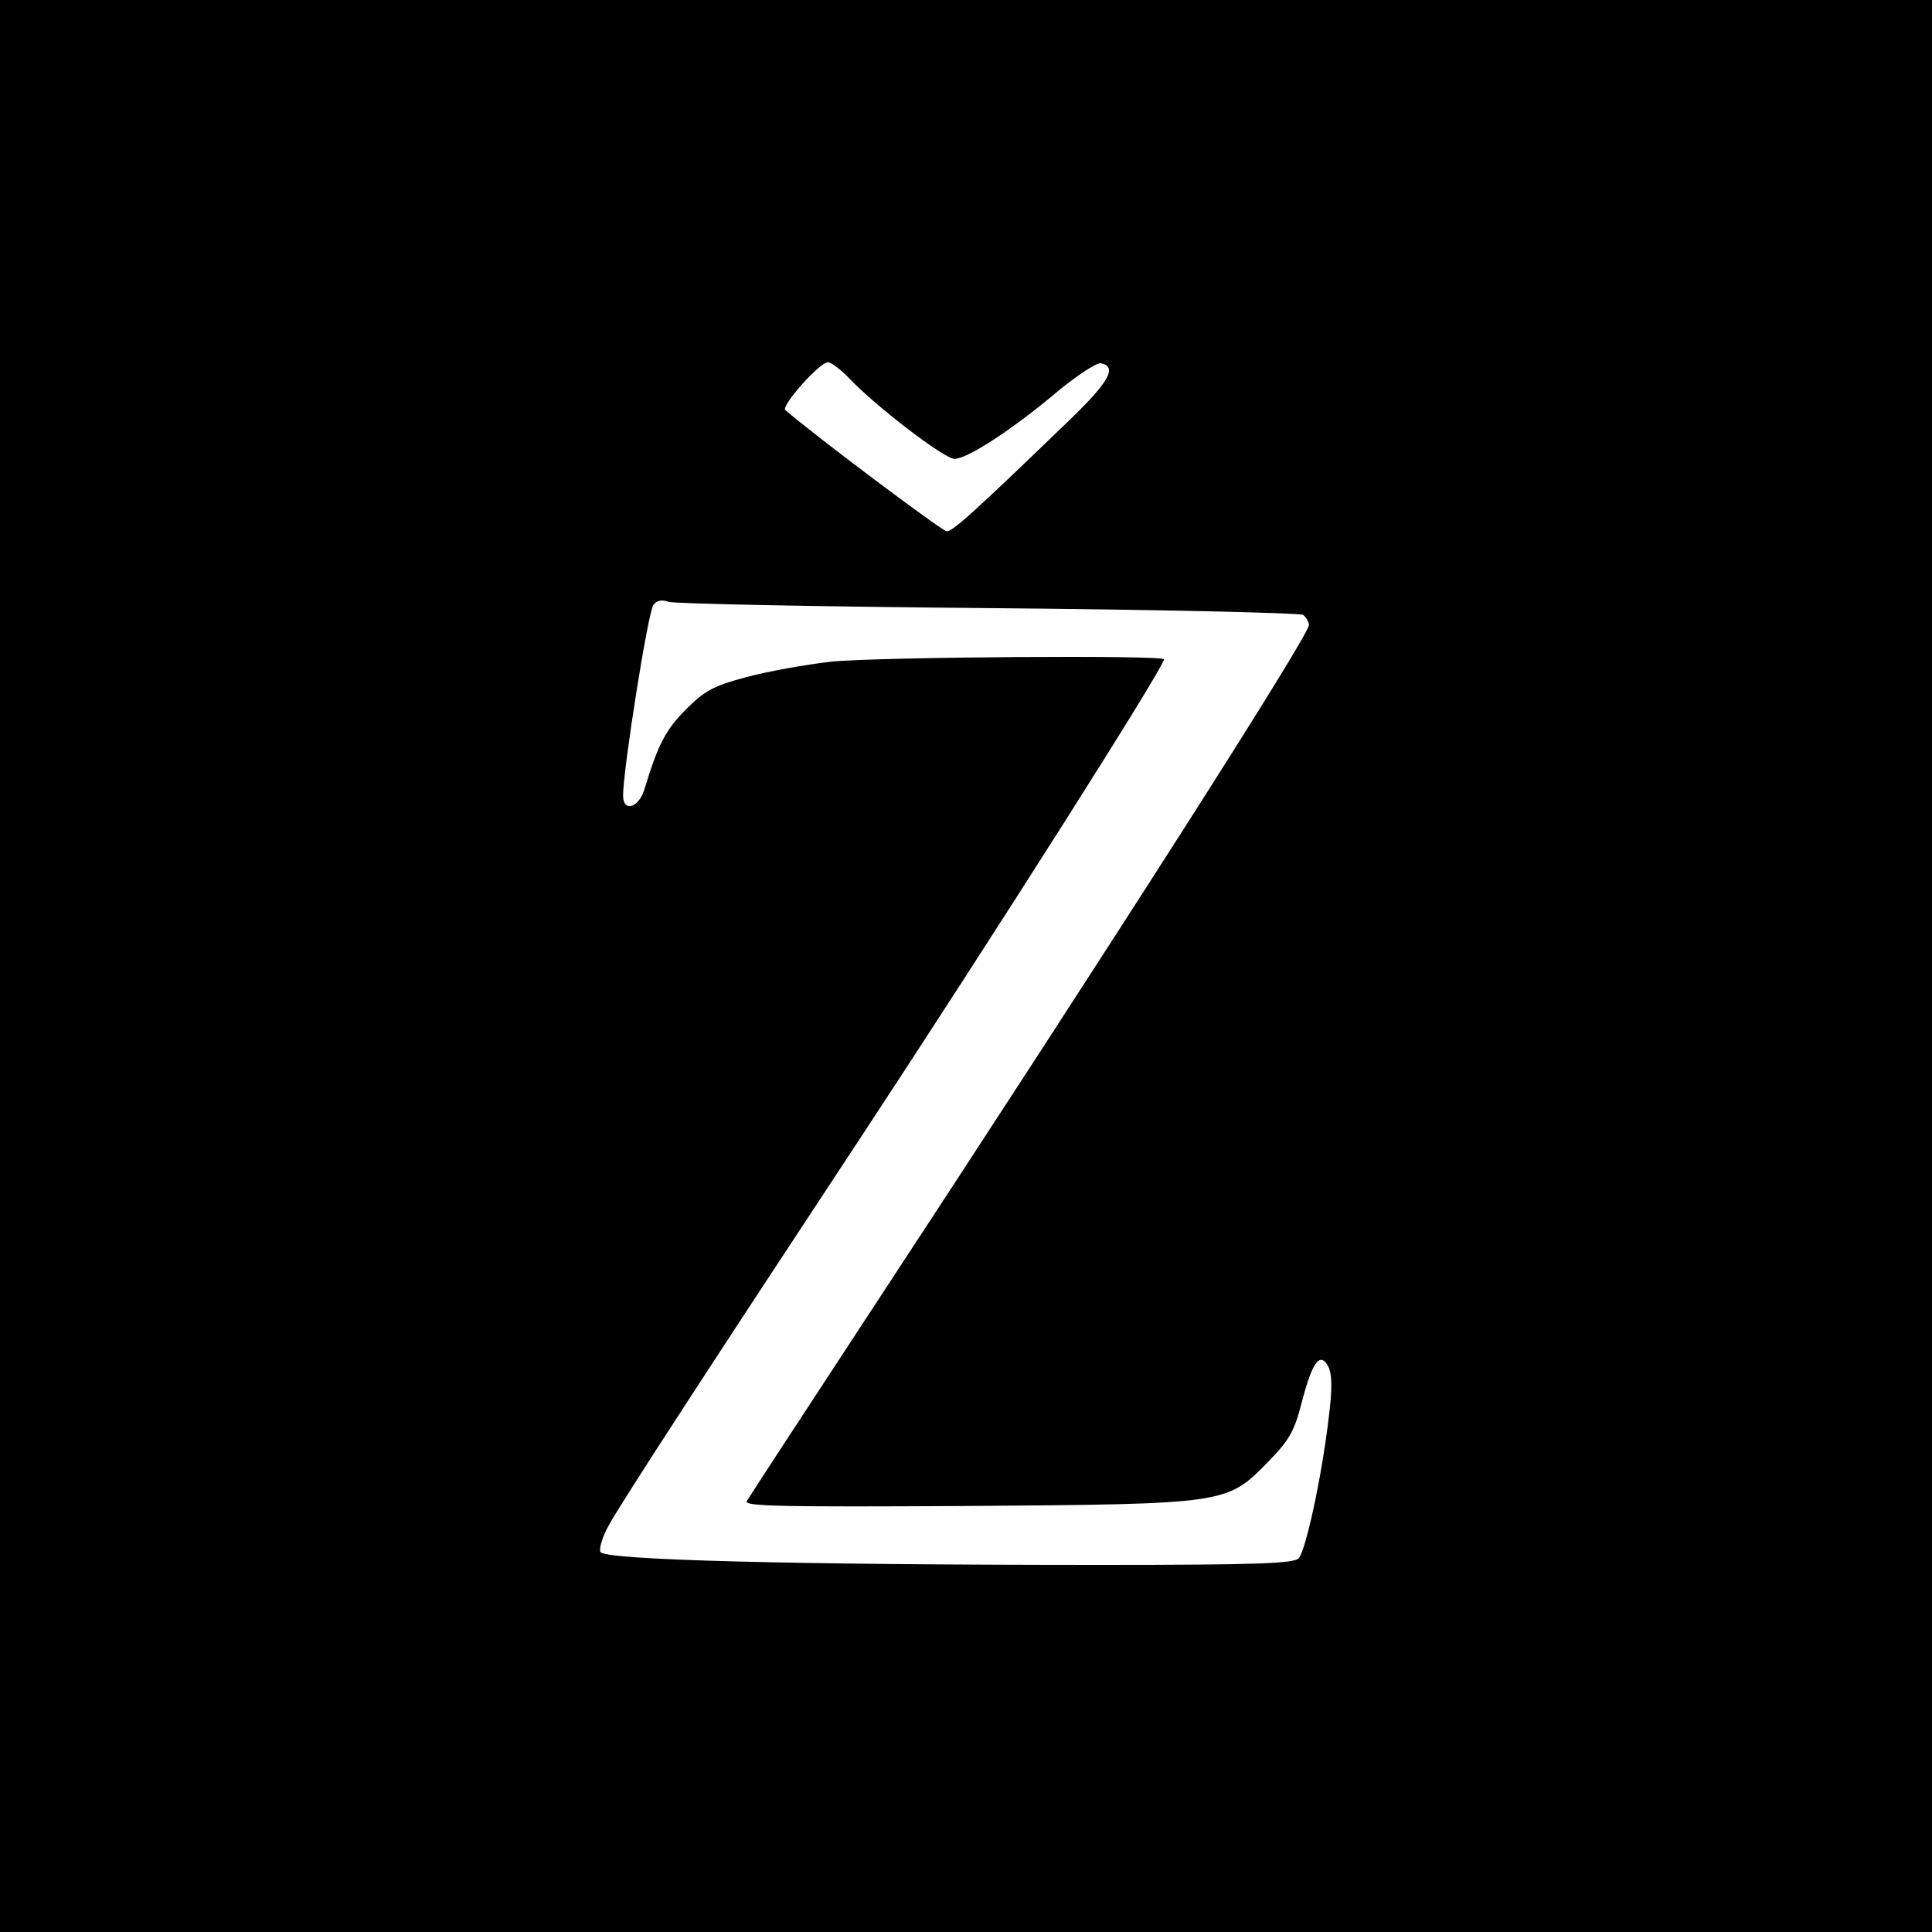
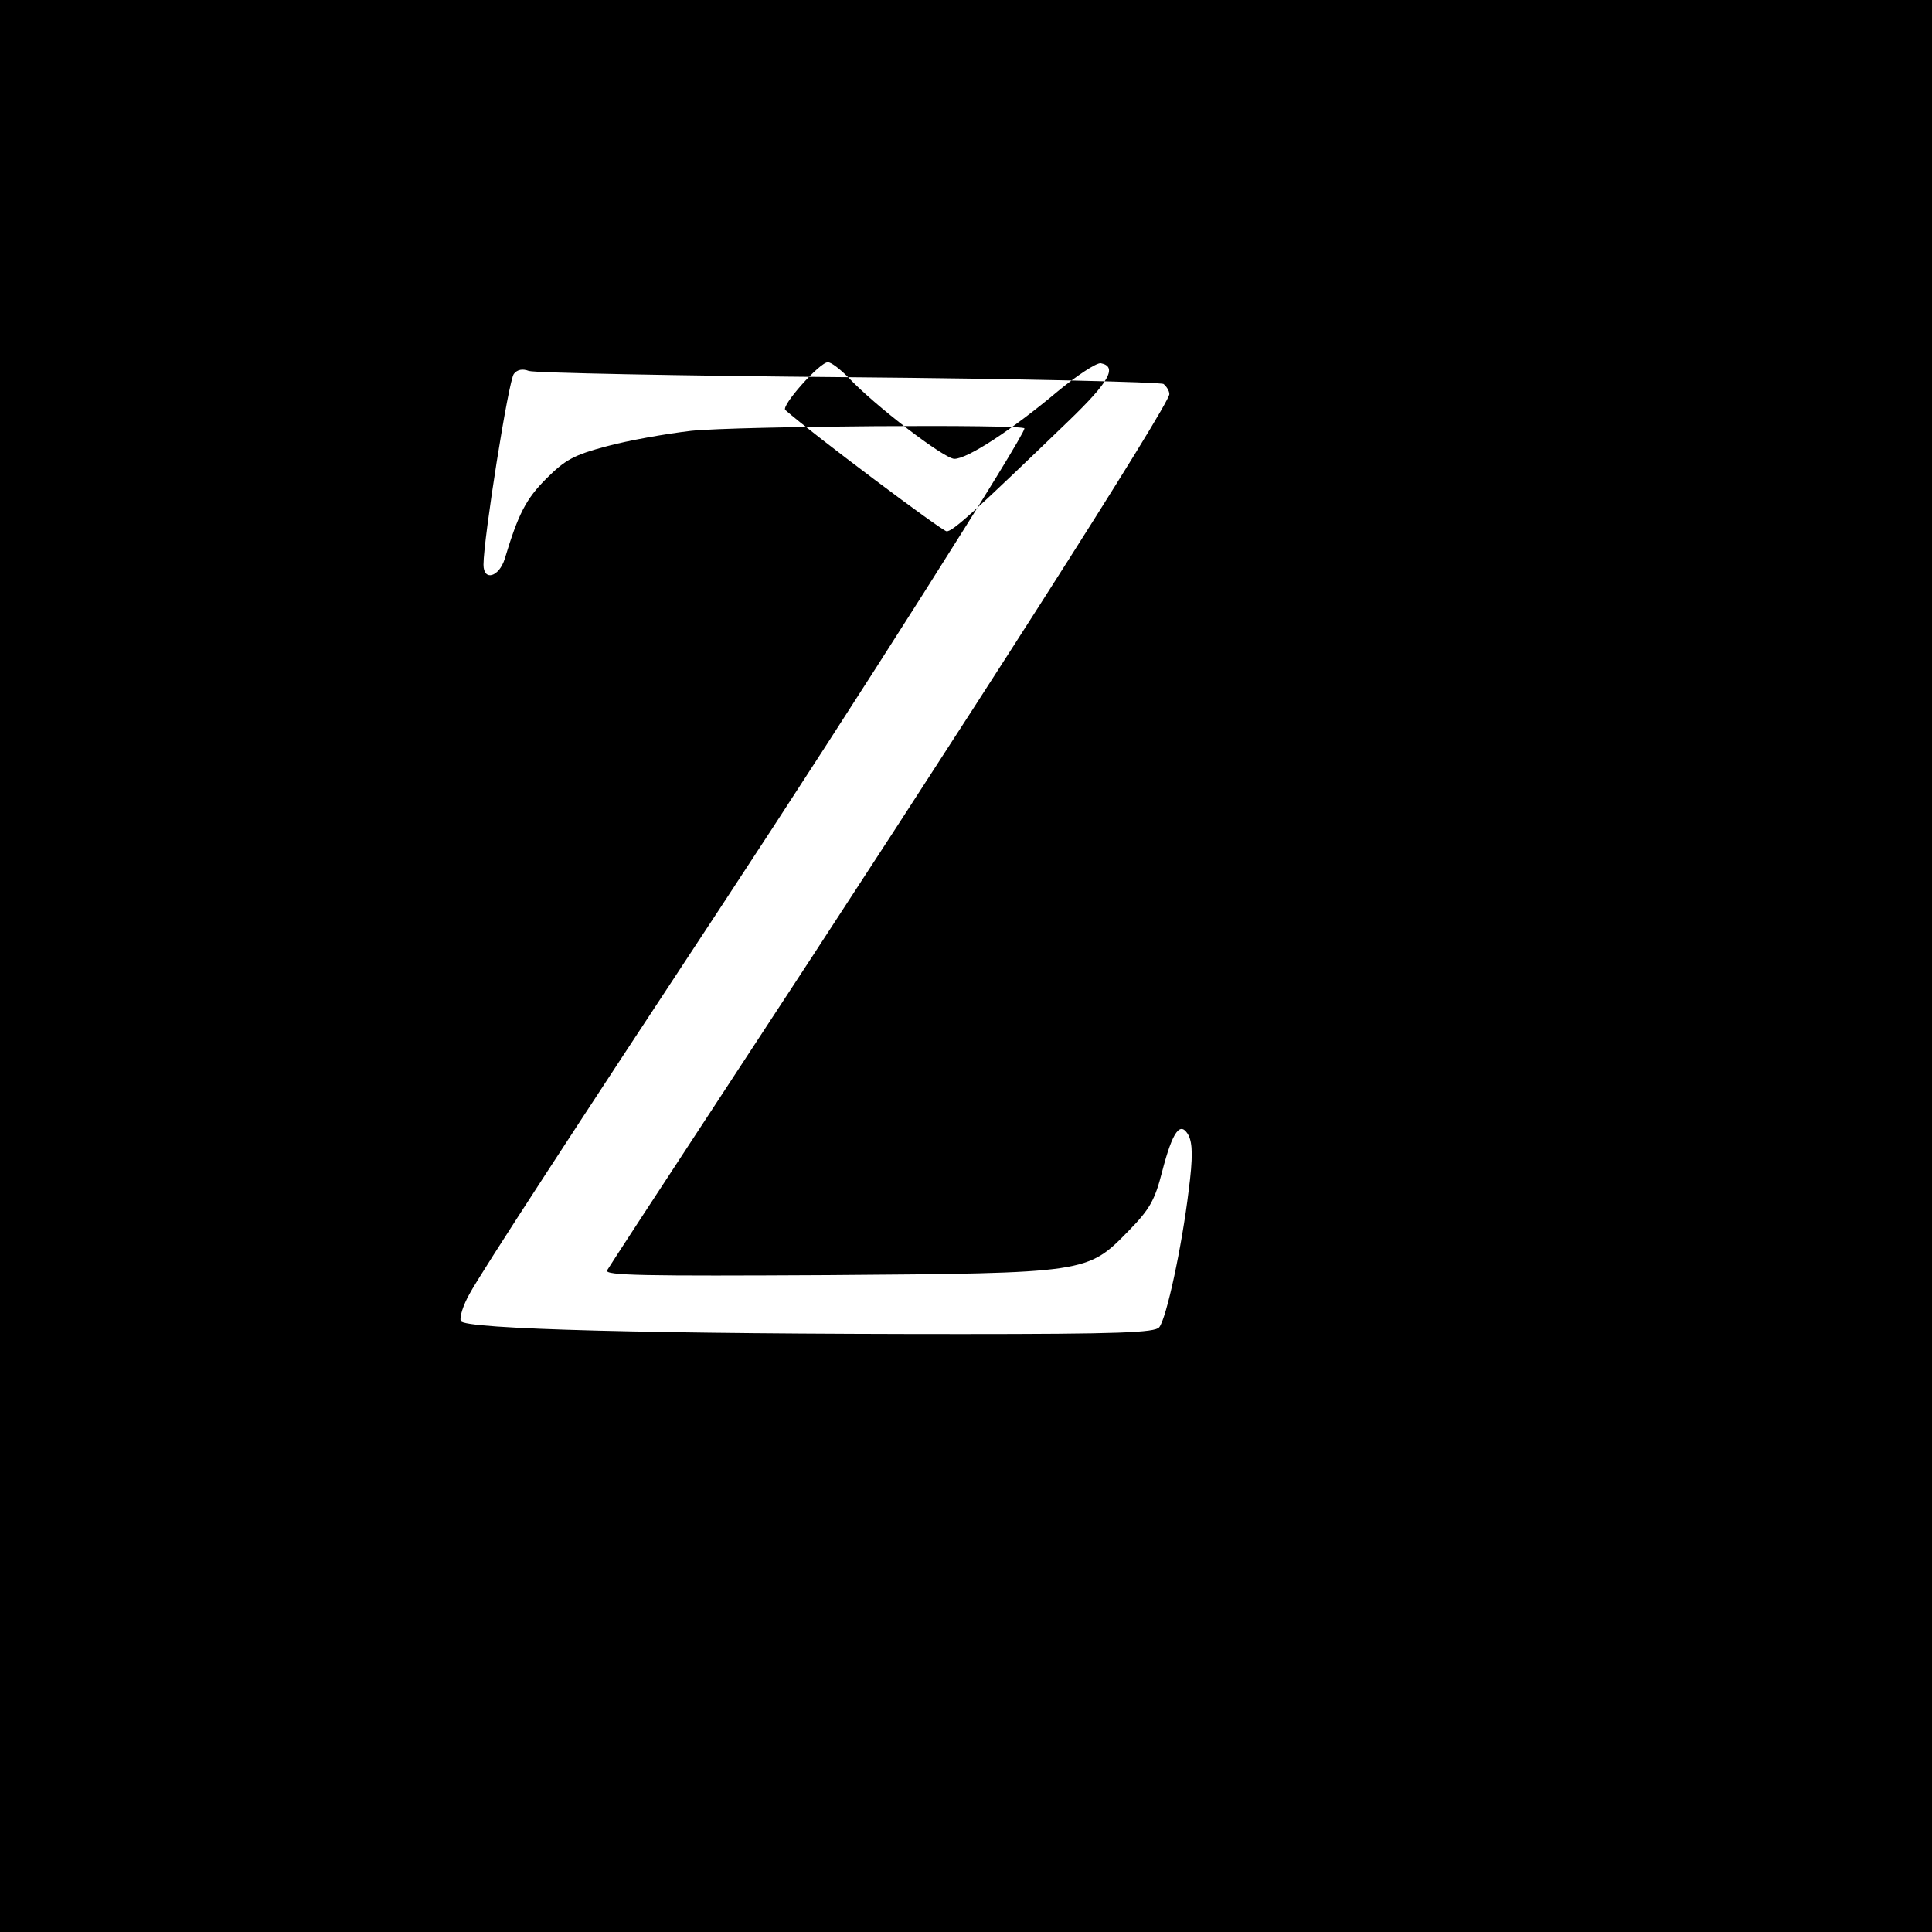
<svg xmlns="http://www.w3.org/2000/svg" version="1.0" width="400pt" height="400pt" viewBox="0 0 400 400" preserveAspectRatio="xMidYMid meet">
  <g transform="translate(0,400) scale(0.1,-0.1)" fill="#000000" stroke="none">
-     <path d="M0 2000 l0 -2000 2000 0 2000 0 0 2000 0 2000 -2000 0 -2000 0 0 -2000z m1756 1219 c54 -58 199 -169 220 -169 27 0 119 60 213 139 41 34 81 60 90 59 35 -7 18 -38 -66 -119 -196 -189 -240 -229 -253 -229 -9 0 -277 201 -334 251 -10 8 71 99 88 99 7 0 25 -14 42 -31z m289 -478 c352 -3 646 -10 653 -14 6 -5 12 -14 12 -21 0 -22 -405 -656 -927 -1451 -126 -192 -233 -356 -237 -363 -6 -11 78 -12 456 -10 540 4 538 4 624 92 43 44 54 63 69 122 22 85 38 106 55 75 8 -17 9 -45 0 -114 -14 -116 -46 -265 -61 -283 -9 -11 -84 -14 -409 -14 -637 0 -1031 10 -1037 27 -3 8 5 33 18 56 23 43 223 350 521 802 283 430 628 974 628 990 0 9 -594 5 -690 -5 -52 -6 -131 -20 -175 -32 -68 -18 -86 -28 -125 -67 -42 -42 -58 -73 -86 -166 -12 -38 -44 -47 -44 -12 0 53 52 383 63 395 7 9 18 11 31 6 12 -4 309 -10 661 -13z" />
+     <path d="M0 2000 l0 -2000 2000 0 2000 0 0 2000 0 2000 -2000 0 -2000 0 0 -2000z m1756 1219 c54 -58 199 -169 220 -169 27 0 119 60 213 139 41 34 81 60 90 59 35 -7 18 -38 -66 -119 -196 -189 -240 -229 -253 -229 -9 0 -277 201 -334 251 -10 8 71 99 88 99 7 0 25 -14 42 -31z c352 -3 646 -10 653 -14 6 -5 12 -14 12 -21 0 -22 -405 -656 -927 -1451 -126 -192 -233 -356 -237 -363 -6 -11 78 -12 456 -10 540 4 538 4 624 92 43 44 54 63 69 122 22 85 38 106 55 75 8 -17 9 -45 0 -114 -14 -116 -46 -265 -61 -283 -9 -11 -84 -14 -409 -14 -637 0 -1031 10 -1037 27 -3 8 5 33 18 56 23 43 223 350 521 802 283 430 628 974 628 990 0 9 -594 5 -690 -5 -52 -6 -131 -20 -175 -32 -68 -18 -86 -28 -125 -67 -42 -42 -58 -73 -86 -166 -12 -38 -44 -47 -44 -12 0 53 52 383 63 395 7 9 18 11 31 6 12 -4 309 -10 661 -13z" />
  </g>
</svg>